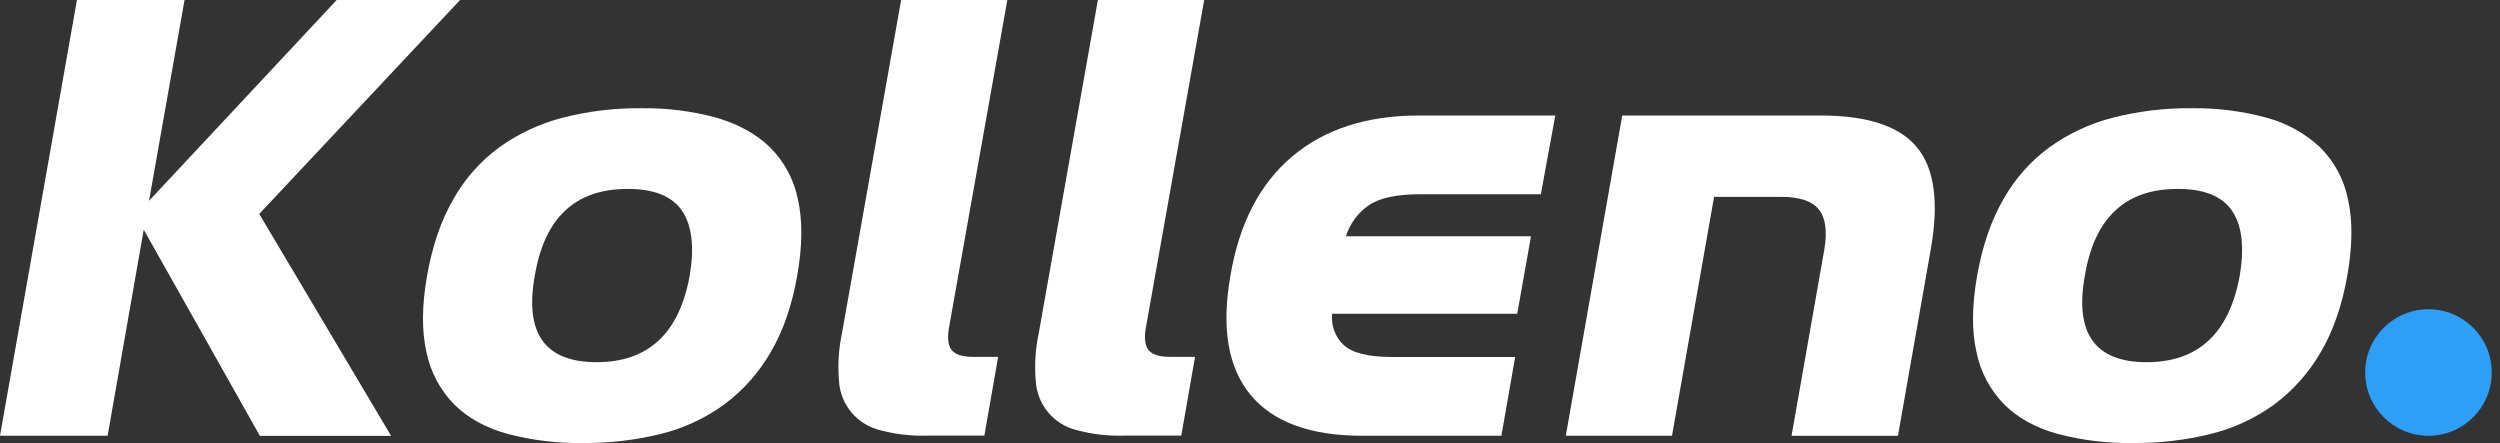
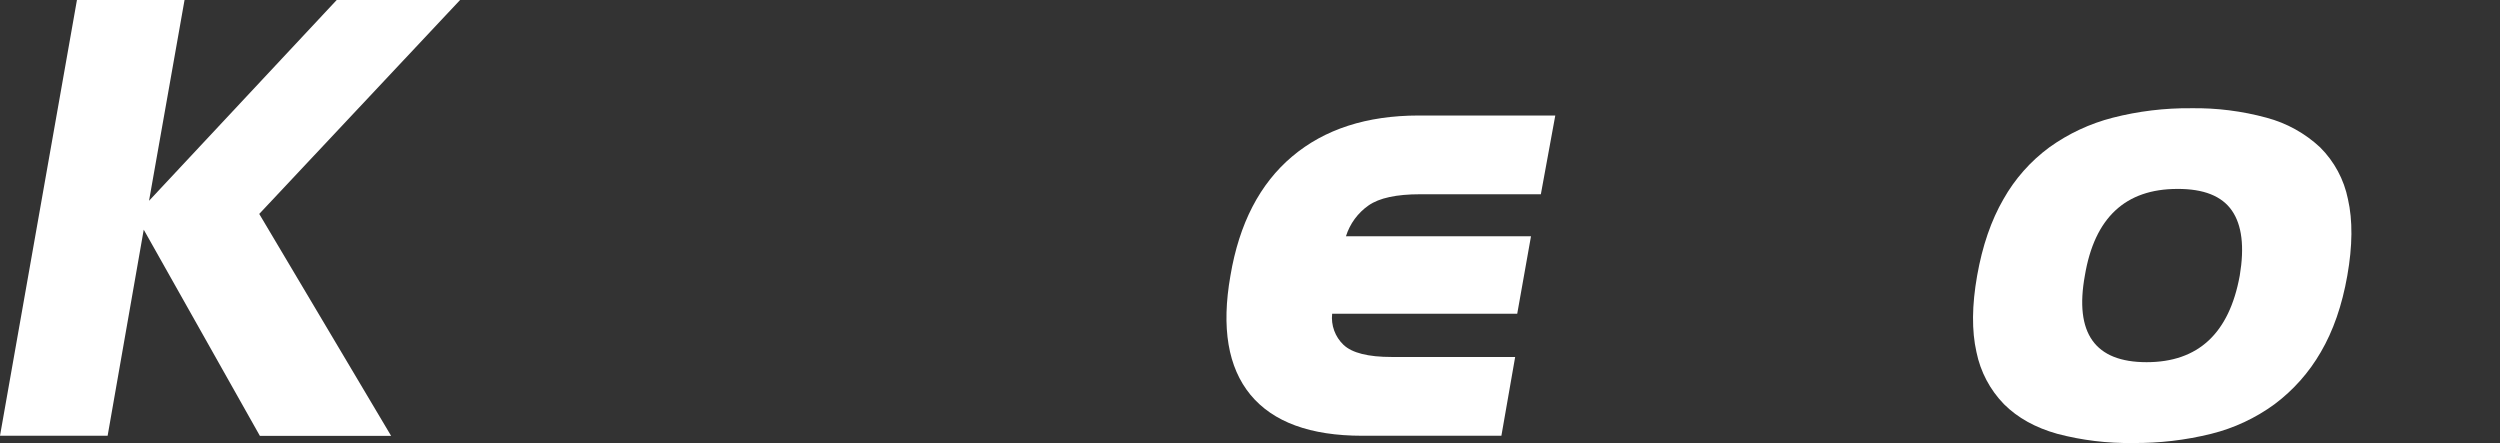
<svg xmlns="http://www.w3.org/2000/svg" width="158" height="28" viewBox="0 0 158 28" fill="none">
  <rect x="0" y="0" width="158" height="28" fill="#333333" stroke="none" />
  <path d="M9.084 14.515L6.802 27.54H0L4.863 0H11.663L9.419 12.69L21.28 0H29.077L16.384 13.52L24.719 27.547H16.425L9.084 14.515Z" fill="white" />
-   <path d="M48.711 22.251C47.972 23.538 46.977 24.66 45.788 25.548C44.588 26.425 43.228 27.06 41.786 27.418C40.164 27.819 38.499 28.014 36.83 27.998C35.221 28.022 33.616 27.827 32.06 27.418C30.676 27.03 29.554 26.407 28.694 25.548C27.808 24.639 27.203 23.494 26.951 22.251C26.646 20.91 26.66 19.3 26.992 17.42C27.323 15.54 27.877 13.929 28.651 12.587C29.376 11.301 30.366 10.184 31.555 9.31C32.762 8.444 34.119 7.81 35.558 7.44C37.177 7.026 38.843 6.824 40.514 6.84C42.124 6.815 43.729 7.017 45.283 7.44C46.665 7.843 47.791 8.466 48.663 9.31C49.562 10.204 50.175 11.344 50.426 12.587C50.729 13.927 50.716 15.538 50.385 17.42C50.055 19.301 49.497 20.912 48.711 22.251ZM43.59 17.42C43.894 15.594 43.728 14.223 43.093 13.305C42.458 12.387 41.311 11.932 39.65 11.94C36.361 11.94 34.411 13.765 33.801 17.416C33.137 21.064 34.437 22.889 37.701 22.89C40.965 22.892 42.928 21.068 43.59 17.42Z" fill="white" />
-   <path d="M55.618 27.186C54.91 27.014 54.275 26.619 53.808 26.059C53.341 25.499 53.066 24.804 53.024 24.076C52.939 23.07 53.002 22.057 53.211 21.069L56.952 0H63.664L59.972 20.73C59.862 21.392 59.924 21.863 60.159 22.14C60.395 22.417 60.844 22.554 61.506 22.554H63.083L62.211 27.532H58.562C57.569 27.56 56.578 27.443 55.618 27.186Z" fill="white" />
-   <path d="M68.059 27.186C67.349 27.016 66.713 26.622 66.245 26.062C65.776 25.501 65.501 24.805 65.46 24.076C65.373 23.07 65.436 22.056 65.647 21.069L69.387 0H76.105L72.415 20.73C72.303 21.392 72.367 21.863 72.602 22.14C72.838 22.417 73.287 22.554 73.951 22.554H75.527L74.656 27.532H71.003C70.01 27.559 69.019 27.443 68.059 27.186Z" fill="white" />
  <path d="M79.028 24.948C77.606 23.218 77.184 20.709 77.764 17.42C78.318 14.128 79.617 11.619 81.662 9.892C83.707 8.165 86.375 7.301 89.667 7.3H98.294L97.382 12.277H89.751C88.255 12.277 87.169 12.511 86.495 12.982C85.815 13.455 85.312 14.142 85.064 14.932H96.759L95.889 19.827H84.192C84.152 20.188 84.196 20.553 84.321 20.895C84.446 21.236 84.647 21.544 84.91 21.794C85.452 22.307 86.468 22.562 87.959 22.561H95.758L94.888 27.54H86.098C82.813 27.54 80.456 26.676 79.028 24.948Z" fill="white" />
-   <path d="M115.299 15.761C115.491 14.6 115.373 13.757 114.945 13.23C114.518 12.704 113.723 12.441 112.561 12.441H108.33L105.671 27.54H98.958L102.525 7.3H115.056C118.014 7.3 120.047 7.97 121.153 9.31C122.259 10.651 122.549 12.801 122.024 15.761L119.95 27.544H113.225L115.299 15.761Z" fill="white" />
  <path d="M146.675 22.251C145.934 23.537 144.939 24.66 143.749 25.548C142.549 26.425 141.19 27.06 139.747 27.418C138.126 27.819 136.461 28.014 134.791 27.998C133.182 28.022 131.578 27.827 130.022 27.418C128.639 27.03 127.517 26.407 126.655 25.548C125.769 24.639 125.164 23.494 124.912 22.251C124.609 20.91 124.623 19.3 124.955 17.42C125.287 15.54 125.841 13.929 126.618 12.587C127.342 11.302 128.332 10.185 129.52 9.31C130.727 8.444 132.084 7.81 133.523 7.44C135.142 7.026 136.808 6.824 138.479 6.84C140.089 6.815 141.694 7.017 143.248 7.44C144.512 7.776 145.673 8.418 146.63 9.31C147.528 10.204 148.141 11.345 148.391 12.587C148.696 13.927 148.682 15.538 148.35 17.42C148.019 19.301 147.46 20.912 146.675 22.251ZM141.552 17.42C141.857 15.594 141.691 14.223 141.054 13.305C140.417 12.387 139.269 11.932 137.611 11.94C134.322 11.94 132.373 13.765 131.763 17.416C131.101 21.064 132.401 22.889 135.662 22.89C138.924 22.892 140.887 21.068 141.552 17.42Z" fill="white" />
-   <path d="M153.479 27.54C155.687 27.54 157.477 25.75 157.477 23.541C157.477 21.333 155.687 19.543 153.479 19.543C151.27 19.543 149.48 21.333 149.48 23.541C149.48 25.75 151.27 27.54 153.479 27.54Z" fill="#2D9FF7" />
</svg>